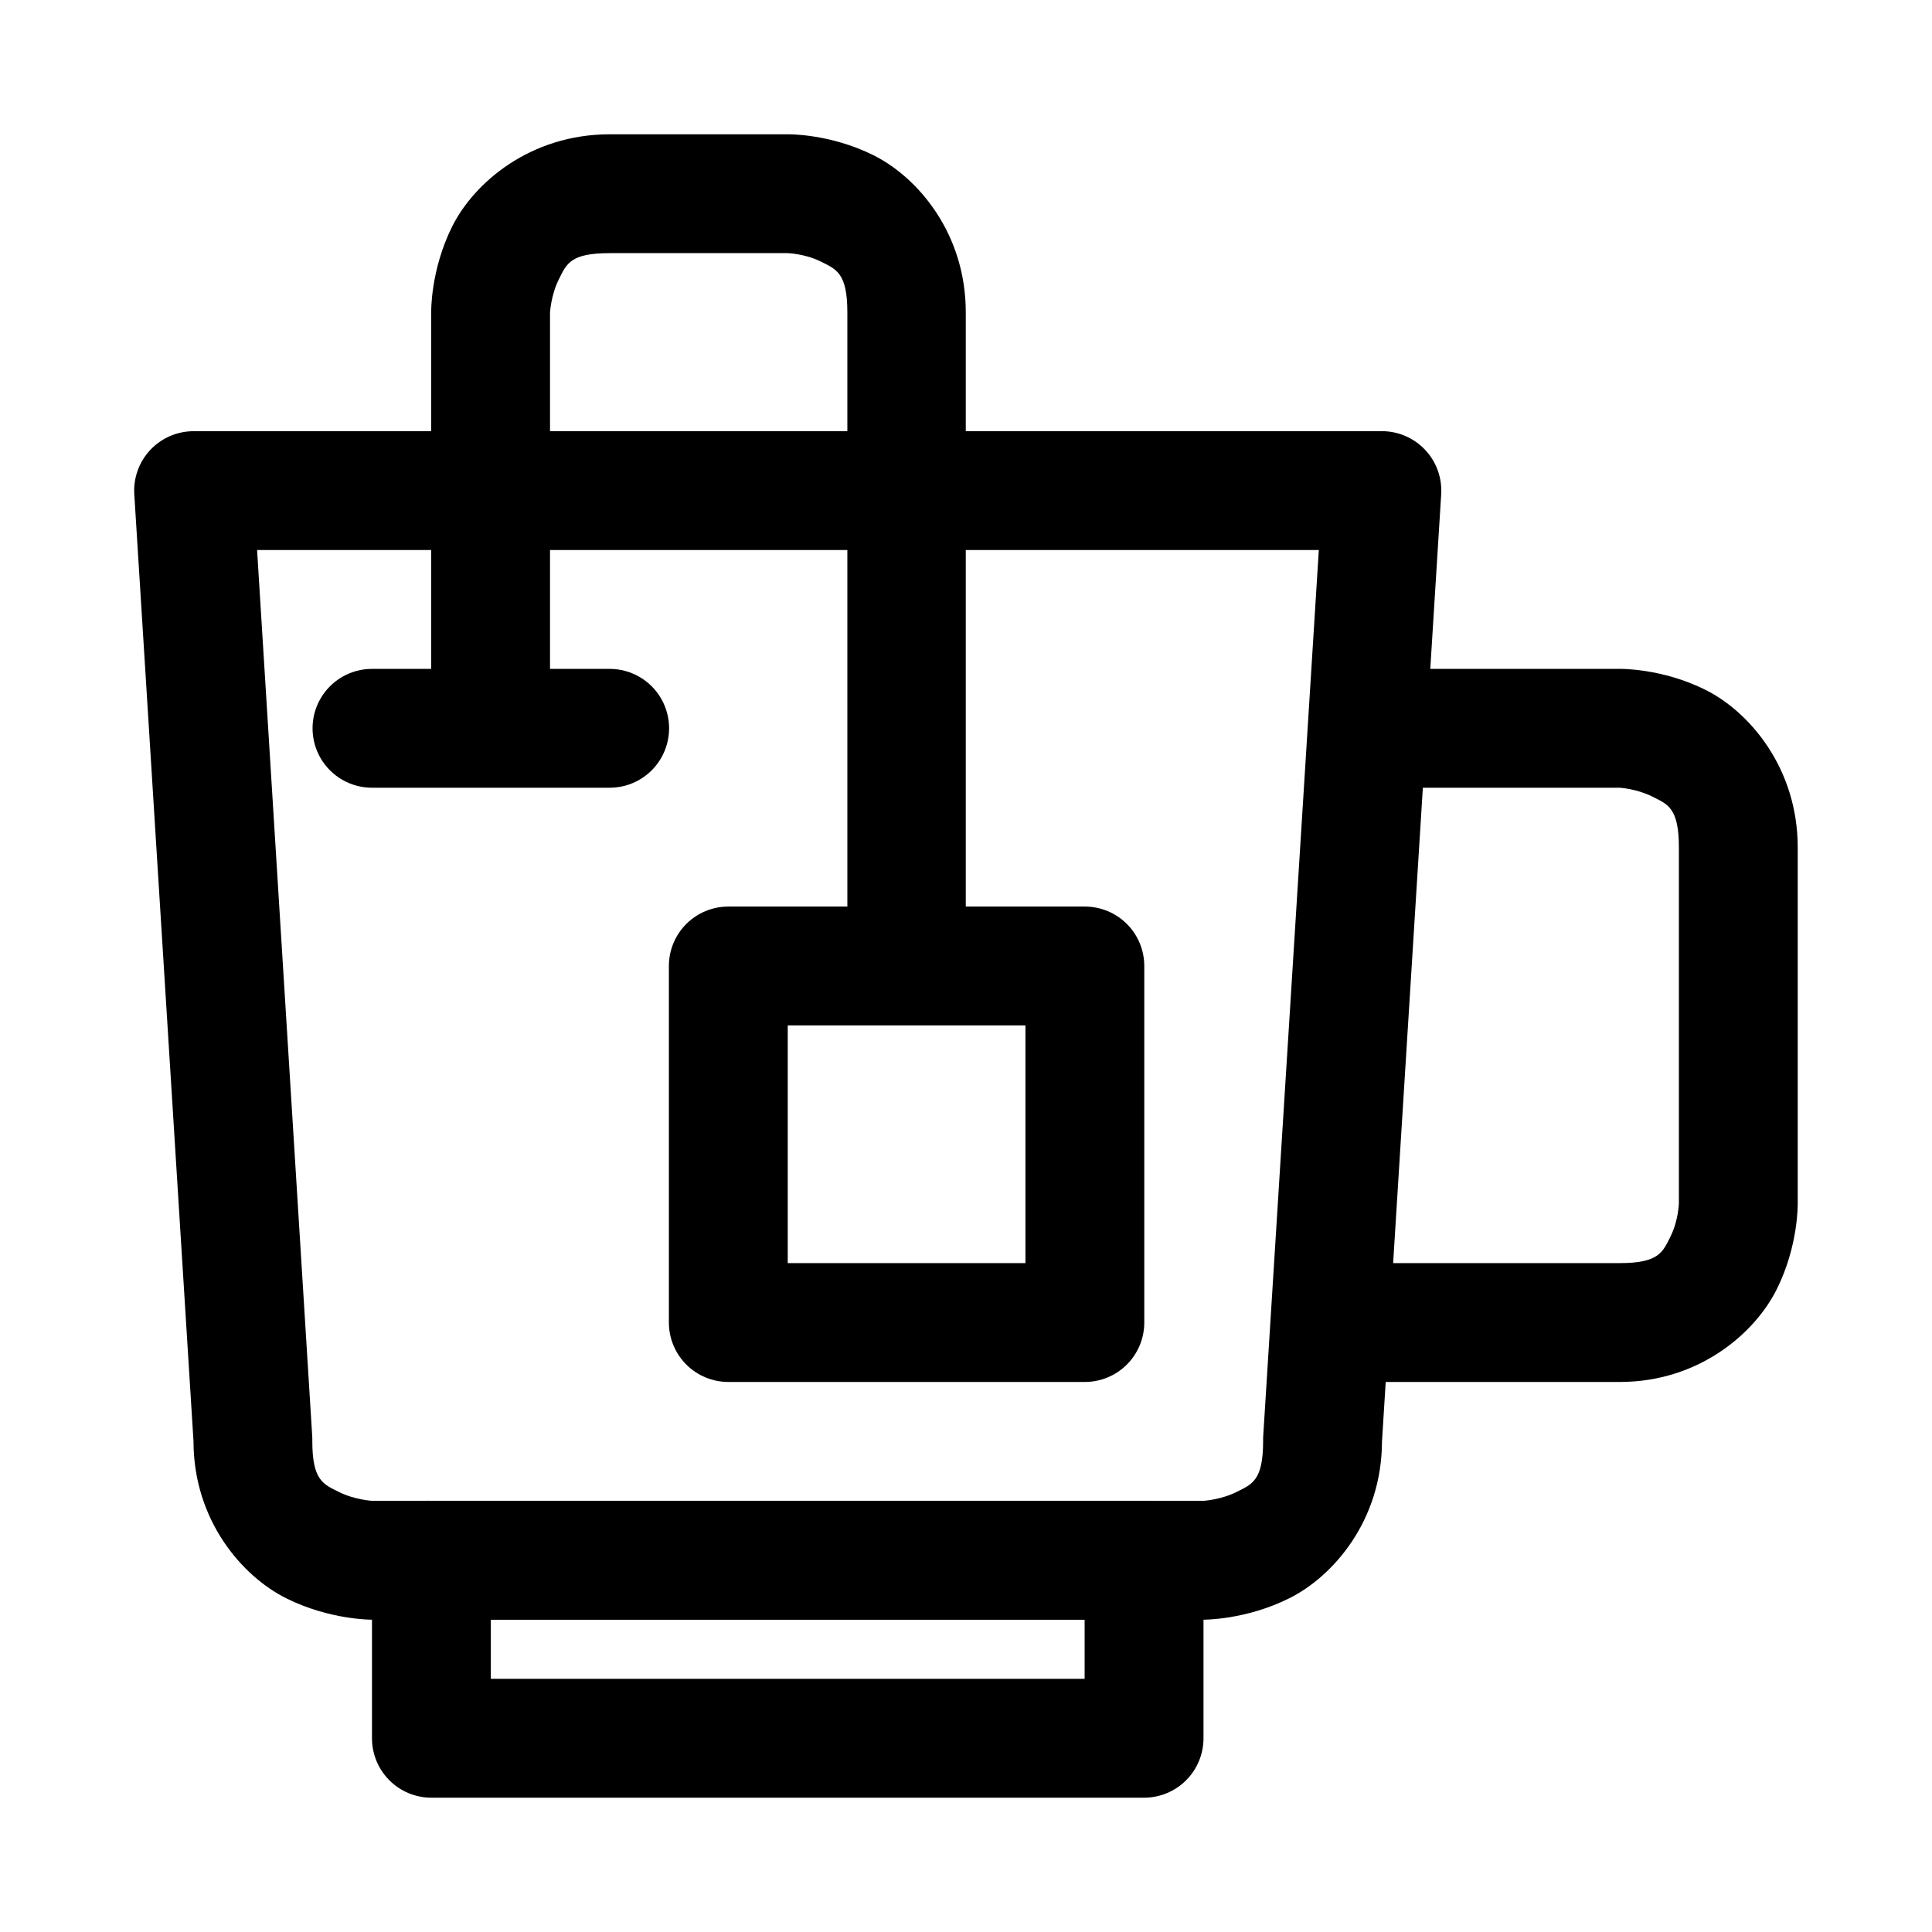
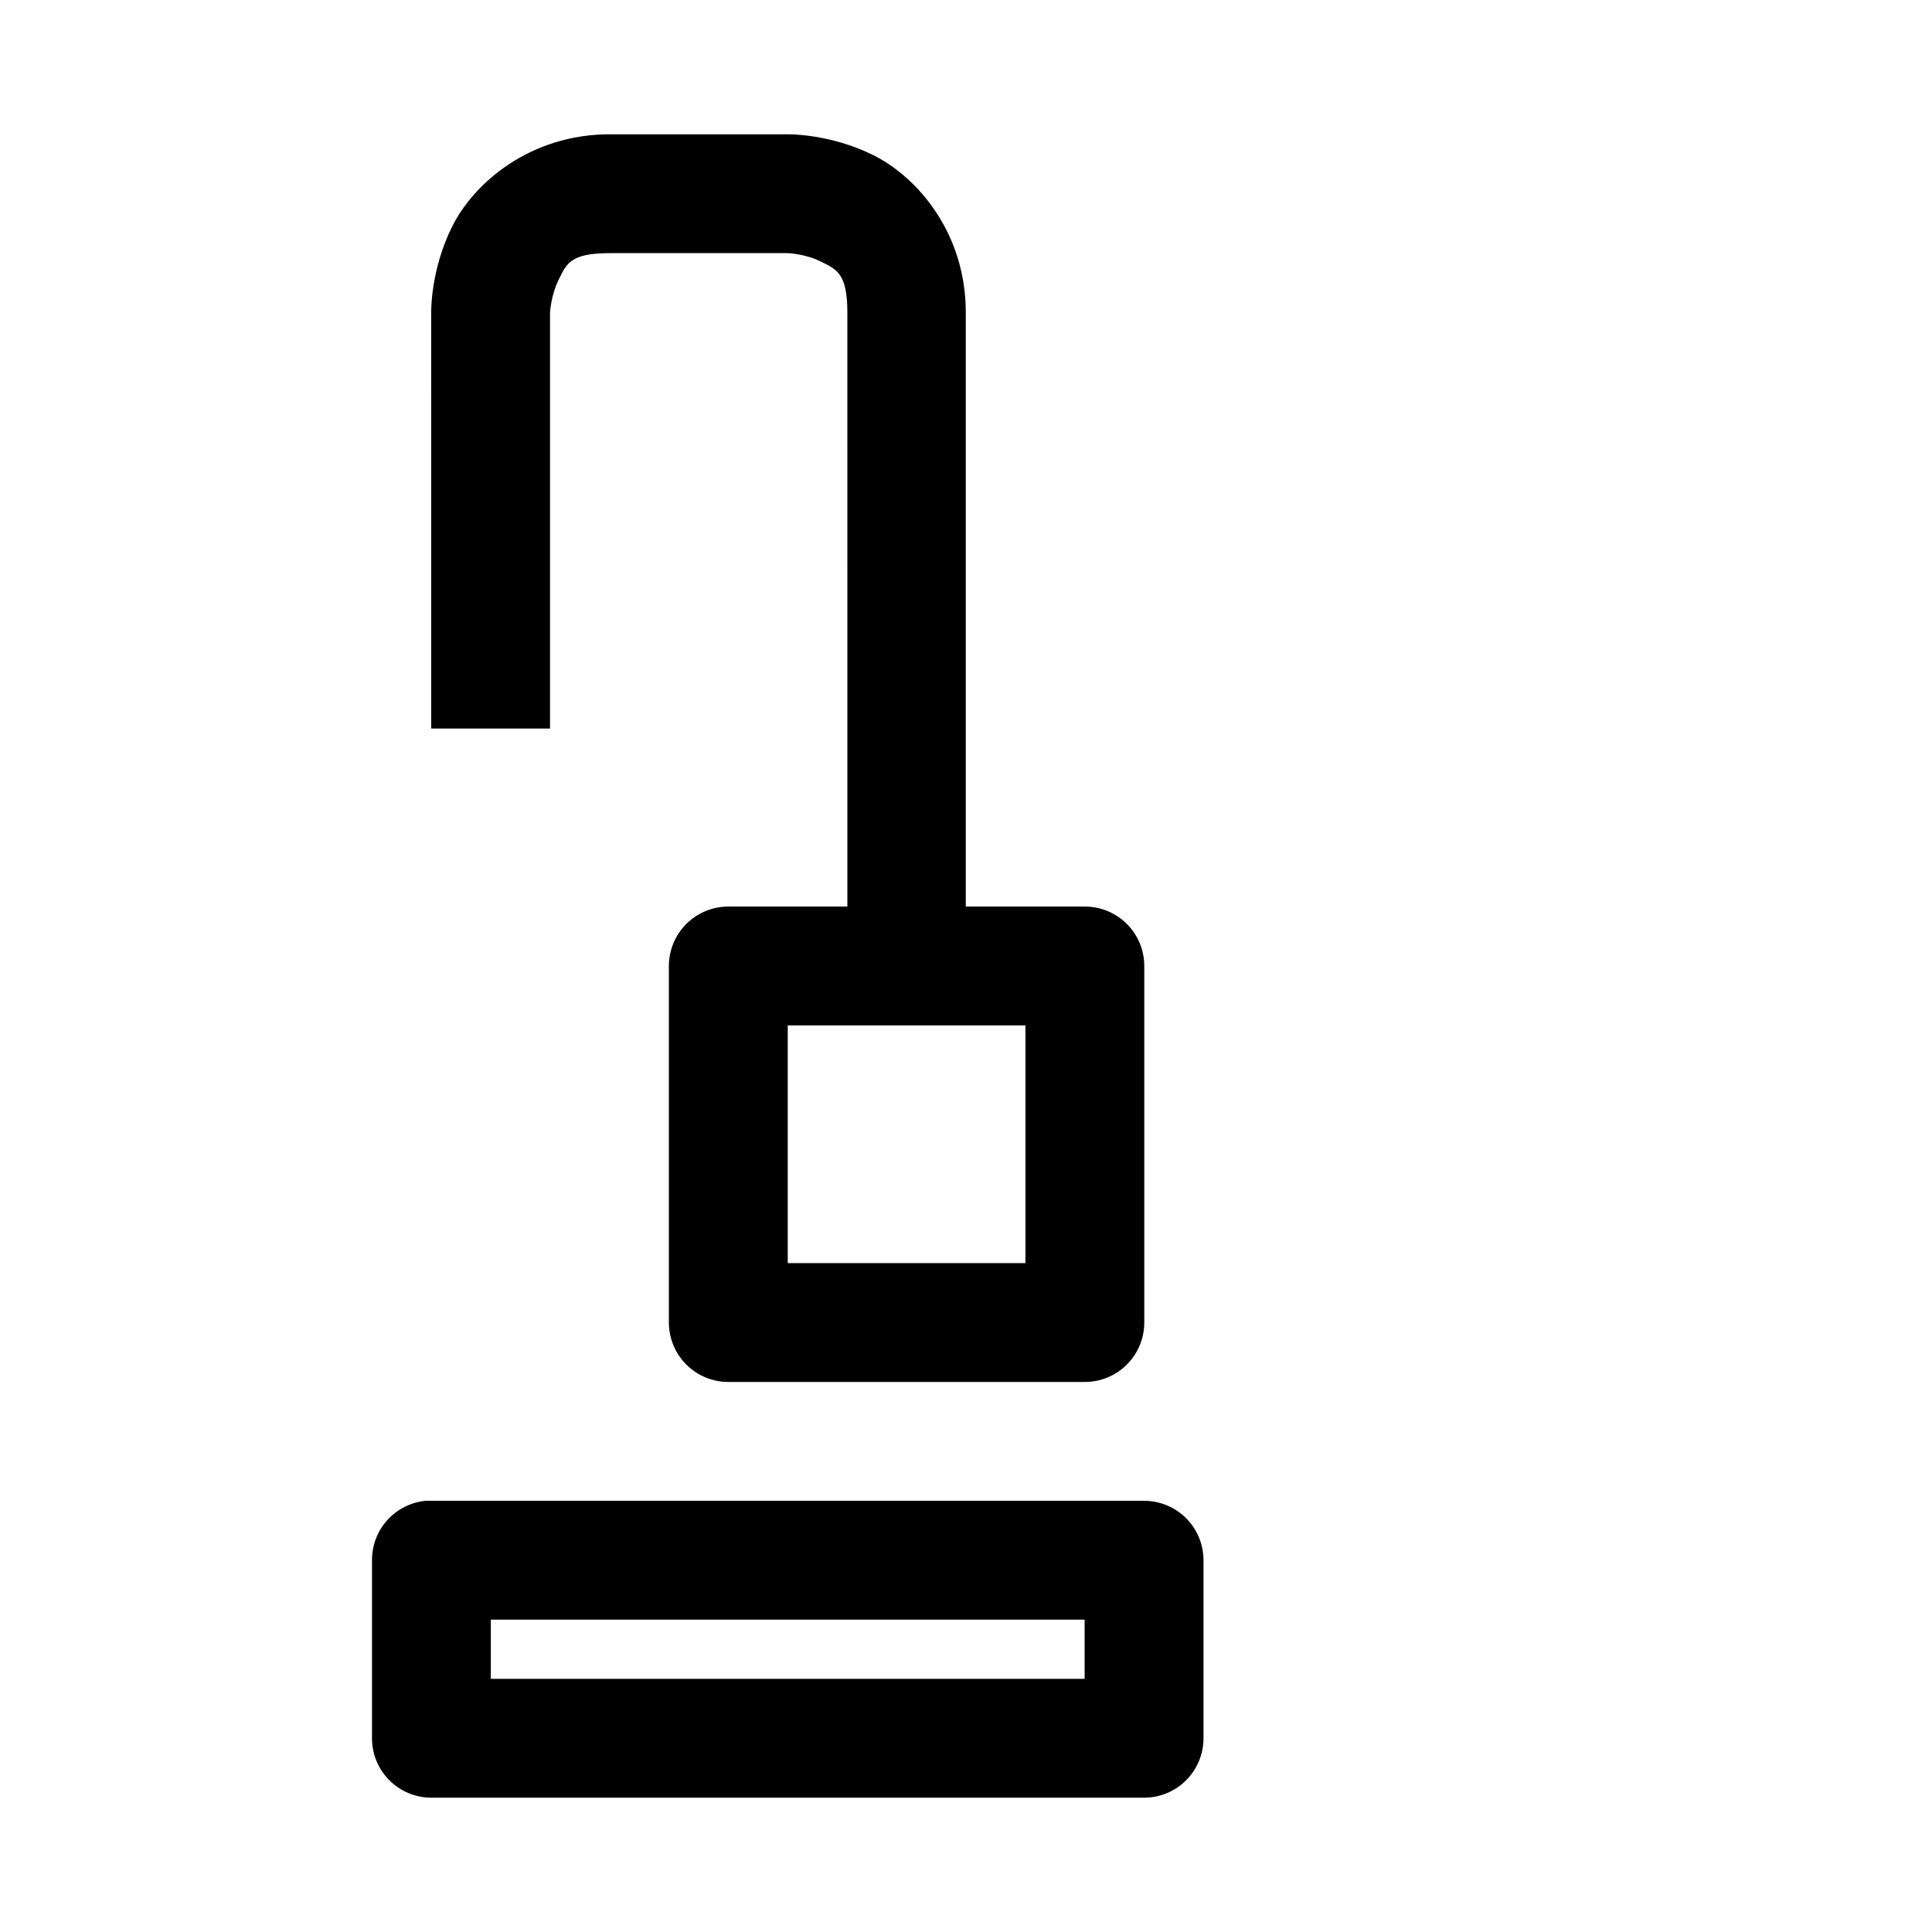
<svg xmlns="http://www.w3.org/2000/svg" fill="#000000" width="800px" height="800px" version="1.1" viewBox="144 144 512 512">
  <g>
-     <path d="m195.28 258.27c-4.344 0.008-8.492 1.809-11.465 4.977-2.969 3.172-4.5 7.426-4.227 11.762l15.691 250.92v0.117c0.055 20.922 12.918 35.688 24.523 41.492 11.629 5.812 22.777 5.695 22.777 5.695h220.36s11.152 0.117 22.777-5.695c11.602-5.801 24.469-20.566 24.523-41.492l15.691-251.04-0.004-0.004c0.273-4.336-1.254-8.59-4.227-11.762-2.969-3.168-7.117-4.969-11.461-4.977zm16.852 31.496h281.37l-14.762 235.23c-0.008 0.312-0.008 0.621 0 0.93 0 10.496-2.973 11.422-7.09 13.48-4.117 2.059-8.715 2.324-8.715 2.324h-220.36s-4.602-0.266-8.715-2.324c-4.121-2.055-7.094-2.984-7.094-13.48 0.012-0.309 0.012-0.617 0-0.93z" />
-     <path d="m510.24 321.26v31.496h62.992s4.484 0.266 8.602 2.324c4.117 2.059 7.09 2.984 7.09 13.48v94.371s-0.148 4.602-2.207 8.715c-2.059 4.117-2.984 7.09-13.48 7.09l-78.801 0.004v31.496h78.797c20.992 0 35.793-12.895 41.605-24.523 5.812-11.625 5.578-22.777 5.578-22.777v-94.371c0-20.992-12.777-35.91-24.406-41.727-11.625-5.812-22.777-5.578-22.777-5.578z" />
    <path d="m256.76 541.73c-3.891 0.387-7.496 2.211-10.117 5.109-2.621 2.898-4.07 6.672-4.062 10.578v47.305c0.016 4.156 1.672 8.137 4.609 11.078 2.941 2.938 6.922 4.598 11.078 4.609h188.98c4.156-0.012 8.141-1.672 11.078-4.609 2.938-2.941 4.598-6.922 4.613-11.078v-47.305c-0.016-4.156-1.676-8.137-4.613-11.078-2.938-2.938-6.922-4.594-11.078-4.609h-188.98c-0.5-0.023-1.008-0.023-1.508 0zm17.316 31.496h157.36v15.688h-157.36z" />
    <path d="m337.07 384.25c-4.18-0.016-8.191 1.629-11.156 4.57-2.961 2.945-4.637 6.941-4.652 11.121v94.488c-0.016 4.195 1.645 8.227 4.613 11.191 2.969 2.969 6.996 4.629 11.195 4.613h94.371c4.195 0.016 8.227-1.645 11.191-4.613 2.969-2.965 4.629-6.996 4.613-11.191v-94.488c-0.016-4.18-1.688-8.176-4.652-11.121-2.965-2.941-6.977-4.586-11.152-4.57zm15.688 31.496h62.992v62.992h-62.992z" />
    <path d="m305.57 179.59c-20.992 0-35.91 12.777-41.723 24.406s-5.578 22.777-5.578 22.777l-0.004 110.3h31.496v-110.3s0.266-4.602 2.324-8.715c2.059-4.117 2.984-6.973 13.48-6.973h47.188s4.602 0.148 8.715 2.207c4.117 2.059 7.09 2.984 7.09 13.48l0.004 173.17h31.379v-173.17c0-20.992-12.777-35.793-24.406-41.605-11.629-5.812-22.777-5.578-22.777-5.578z" />
-     <path d="m242.58 321.26c-5.625 0-10.824 3.004-13.641 7.875-2.812 4.871-2.812 10.875 0 15.746 2.816 4.875 8.016 7.875 13.641 7.875h62.992c5.625 0 10.824-3 13.637-7.875 2.812-4.871 2.812-10.875 0-15.746-2.812-4.871-8.012-7.875-13.637-7.875z" />
  </g>
</svg>